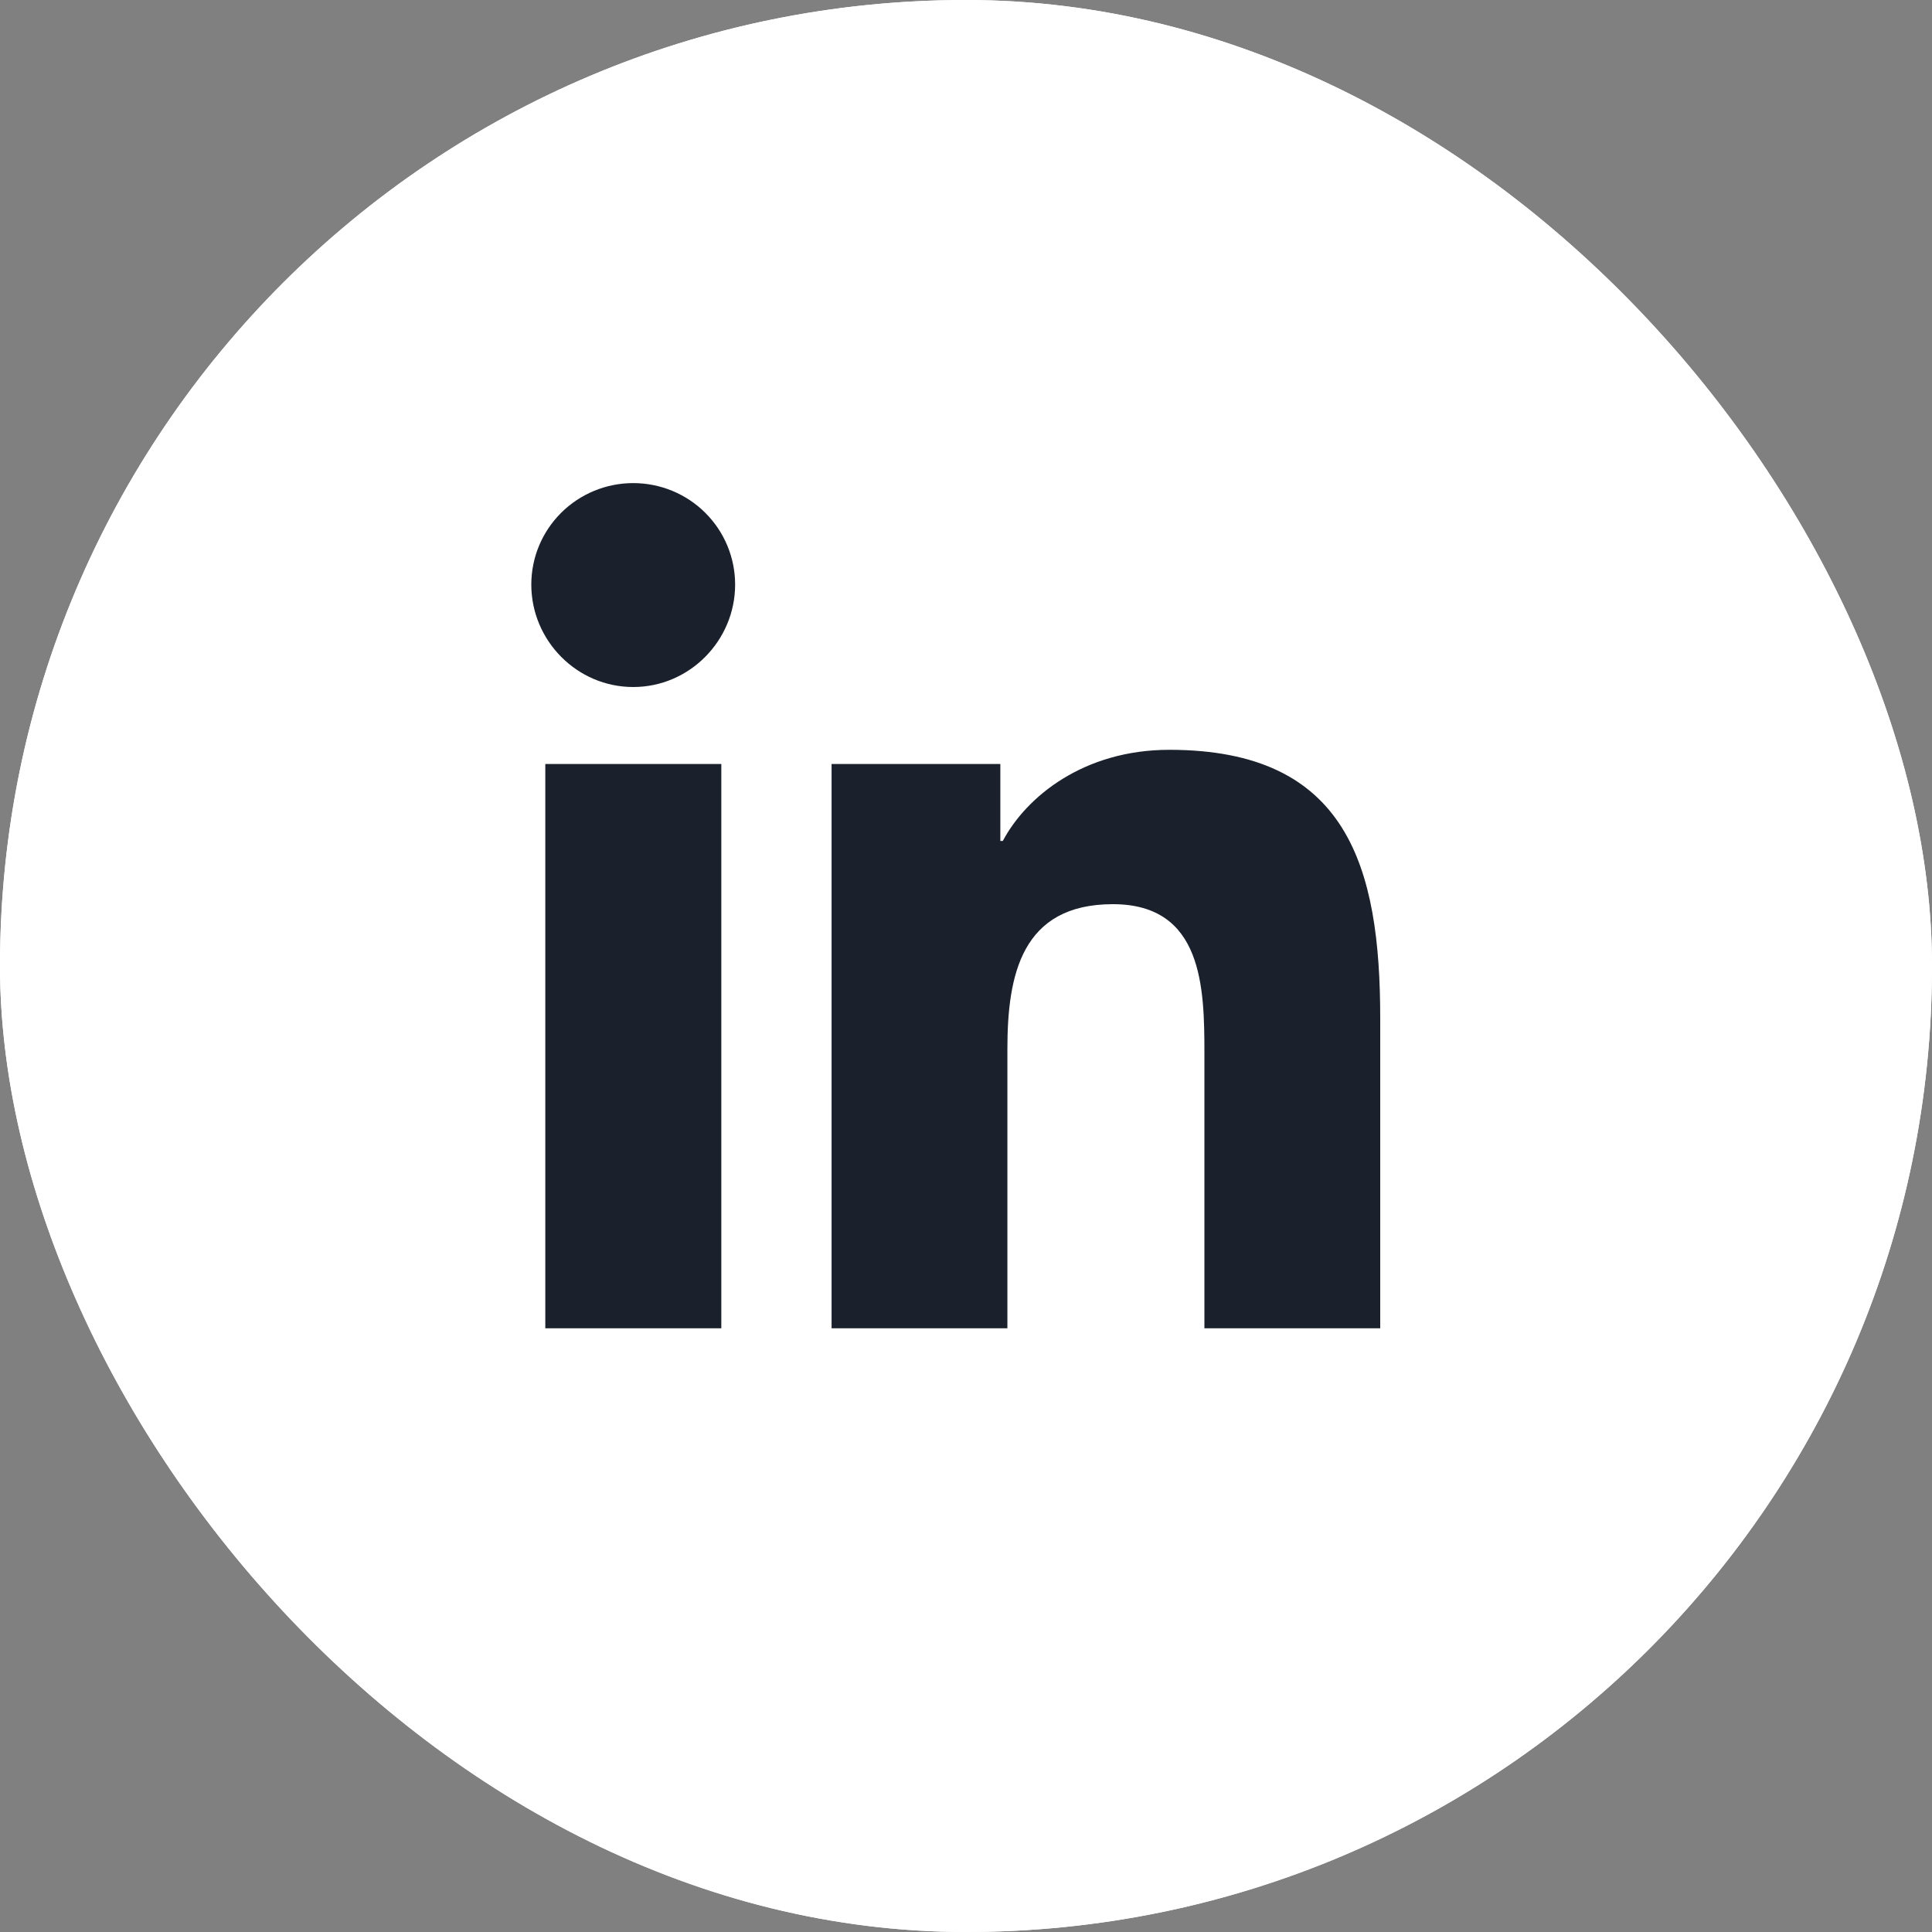
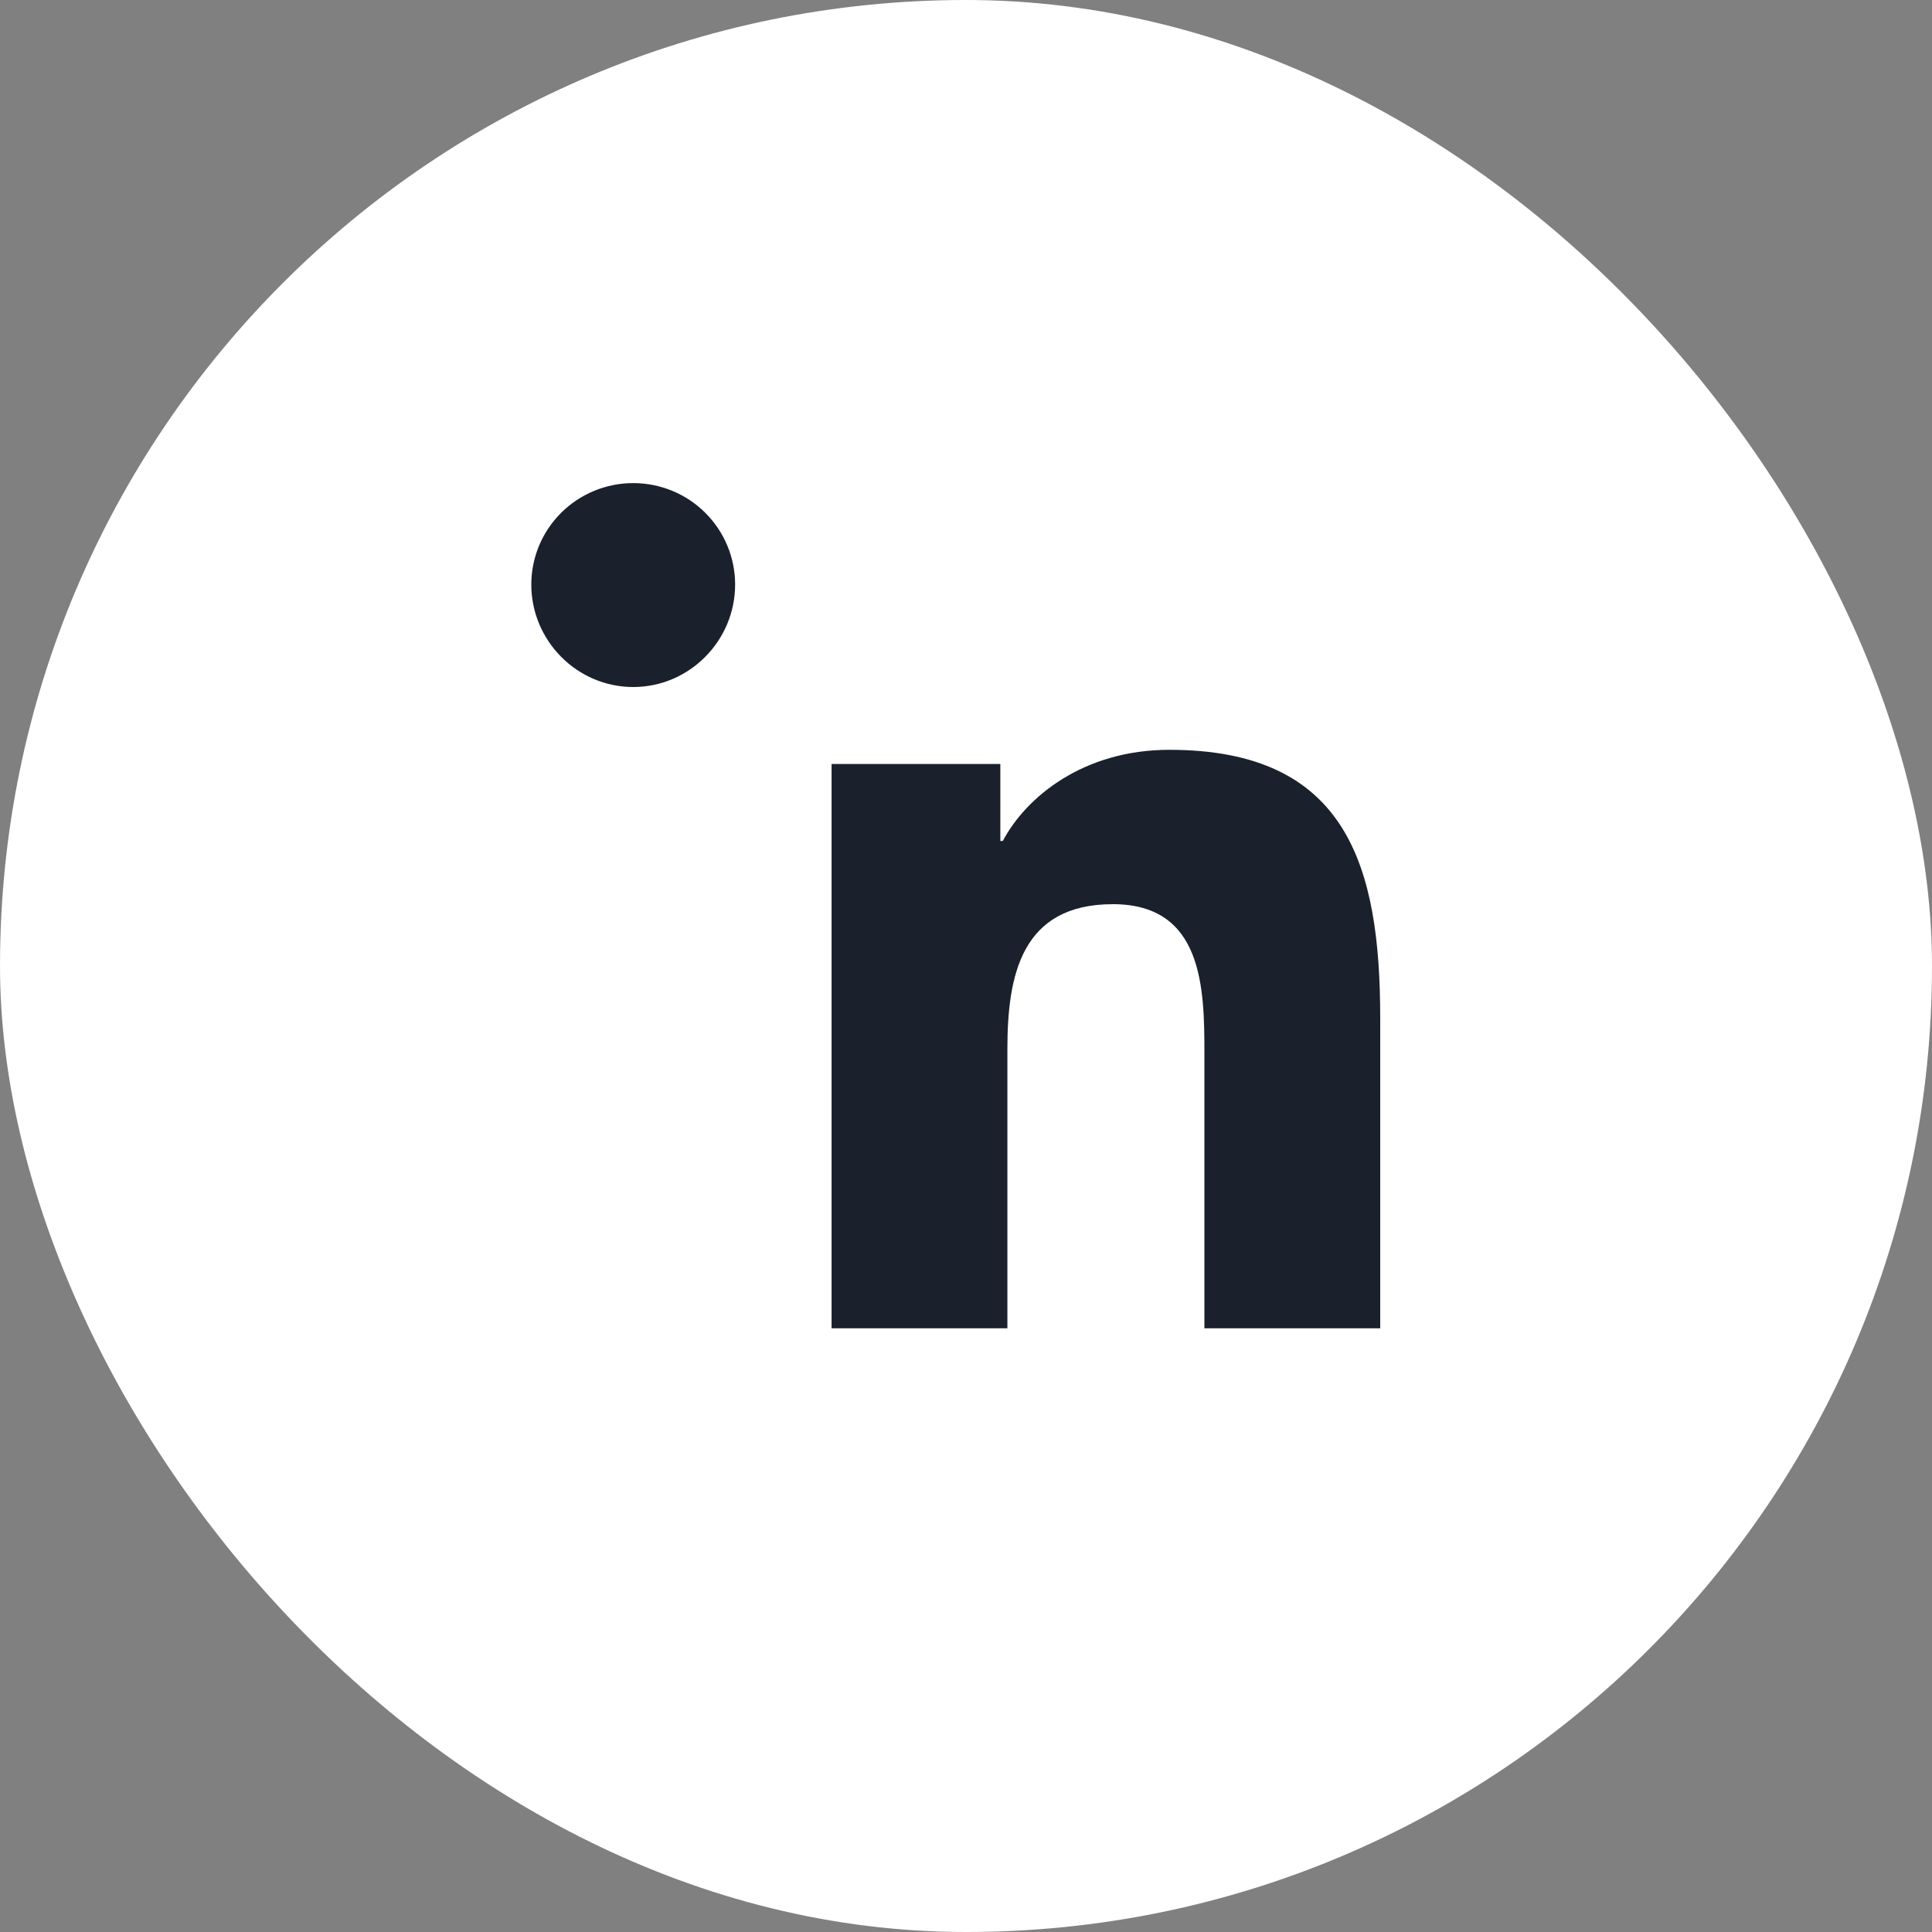
<svg xmlns="http://www.w3.org/2000/svg" width="40" height="40" viewBox="0 0 40 40" fill="none">
  <rect x="0" y="0" width="40" height="40" fill="#808080" stroke="none" />
  <rect width="40" height="40" rx="20" fill="white" />
-   <rect width="40" height="40" rx="20" fill="white" />
  <g clip-path="url(#clip0_2689_22562)">
-     <path d="M14.934 27.501H11.29V15.818H14.934V27.501ZM13.11 14.224C11.945 14.224 11 13.263 11 12.103C11 11.545 11.222 11.011 11.618 10.617C12.014 10.223 12.551 10.002 13.11 10.002C13.67 10.002 14.207 10.223 14.602 10.617C14.998 11.011 15.22 11.545 15.22 12.103C15.22 13.263 14.275 14.224 13.11 14.224ZM28.572 27.501H24.936V21.814C24.936 20.458 24.908 18.72 23.041 18.72C21.147 18.72 20.857 20.192 20.857 21.716V27.501H17.217V15.818H20.711V17.411H20.762C21.249 16.493 22.437 15.524 24.21 15.524C27.898 15.524 28.576 17.942 28.576 21.083V27.501H28.572Z" fill="#1A202C" />
+     <path d="M14.934 27.501H11.29V15.818V27.501ZM13.11 14.224C11.945 14.224 11 13.263 11 12.103C11 11.545 11.222 11.011 11.618 10.617C12.014 10.223 12.551 10.002 13.11 10.002C13.67 10.002 14.207 10.223 14.602 10.617C14.998 11.011 15.22 11.545 15.22 12.103C15.22 13.263 14.275 14.224 13.11 14.224ZM28.572 27.501H24.936V21.814C24.936 20.458 24.908 18.72 23.041 18.72C21.147 18.72 20.857 20.192 20.857 21.716V27.501H17.217V15.818H20.711V17.411H20.762C21.249 16.493 22.437 15.524 24.21 15.524C27.898 15.524 28.576 17.942 28.576 21.083V27.501H28.572Z" fill="#1A202C" />
  </g>
  <defs>
    <clipPath id="clip0_2689_22562">
      <rect width="17.576" height="20" fill="white" transform="translate(11 10)" />
    </clipPath>
  </defs>
</svg>